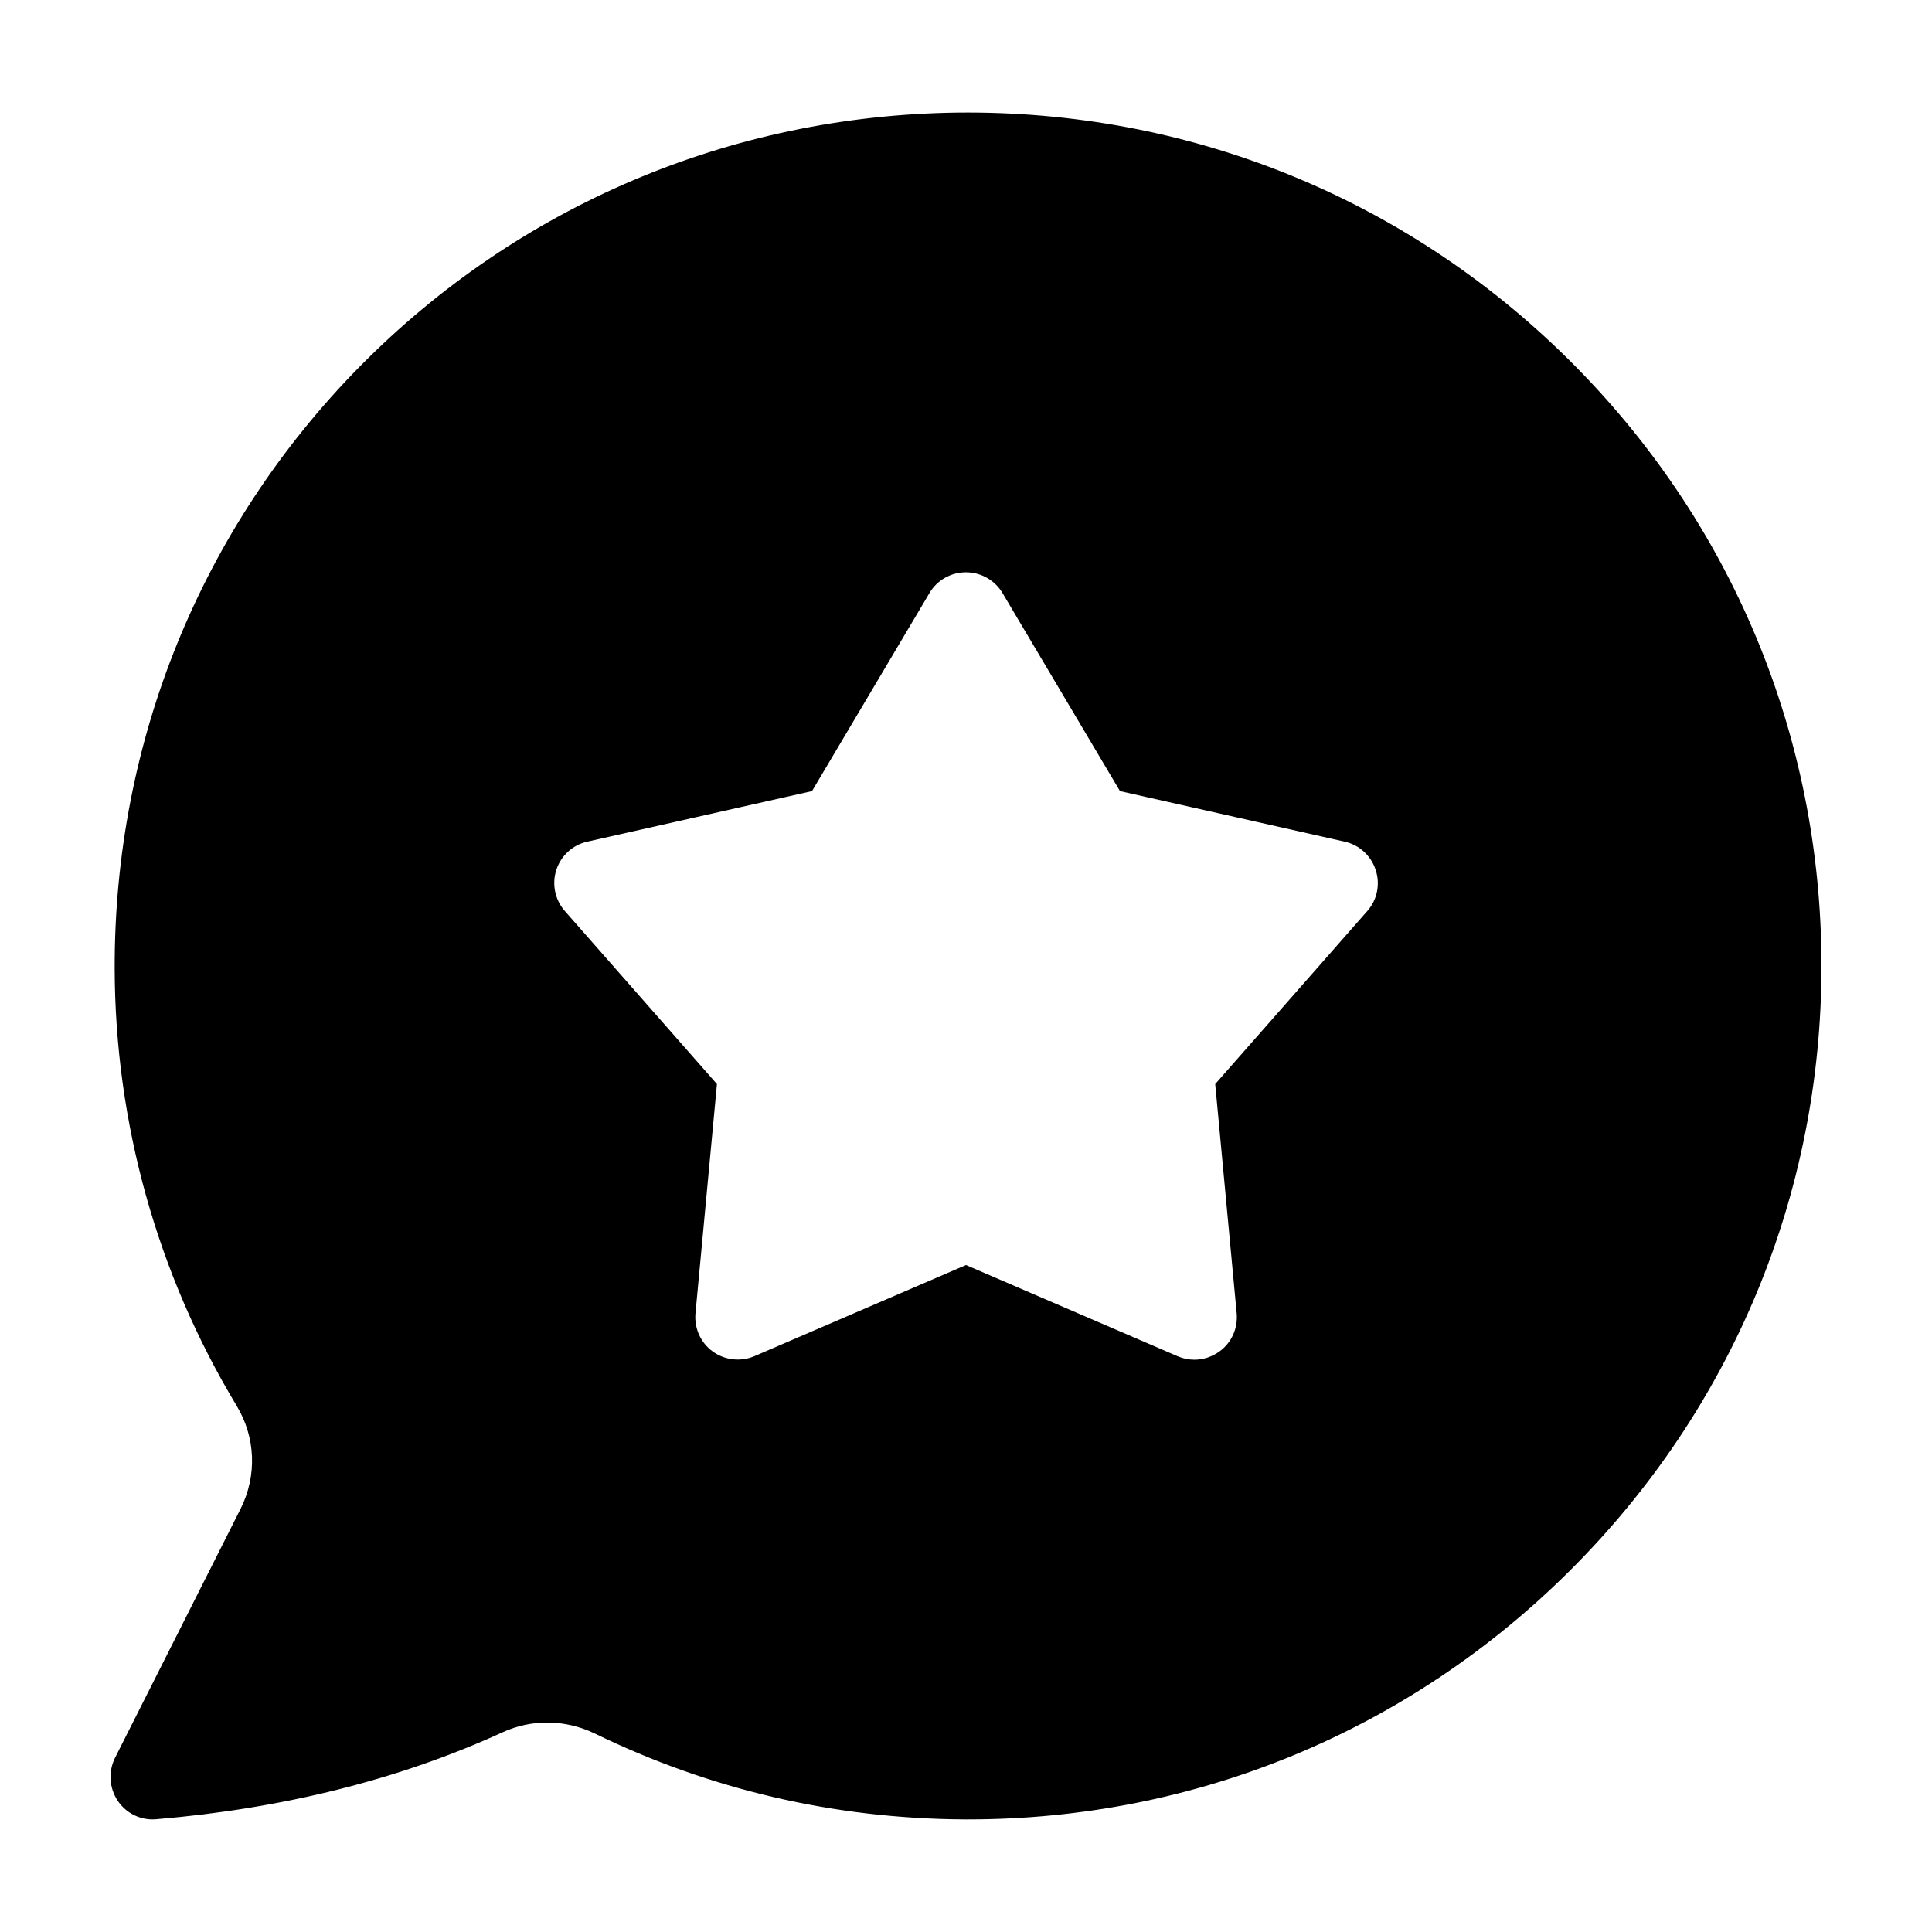
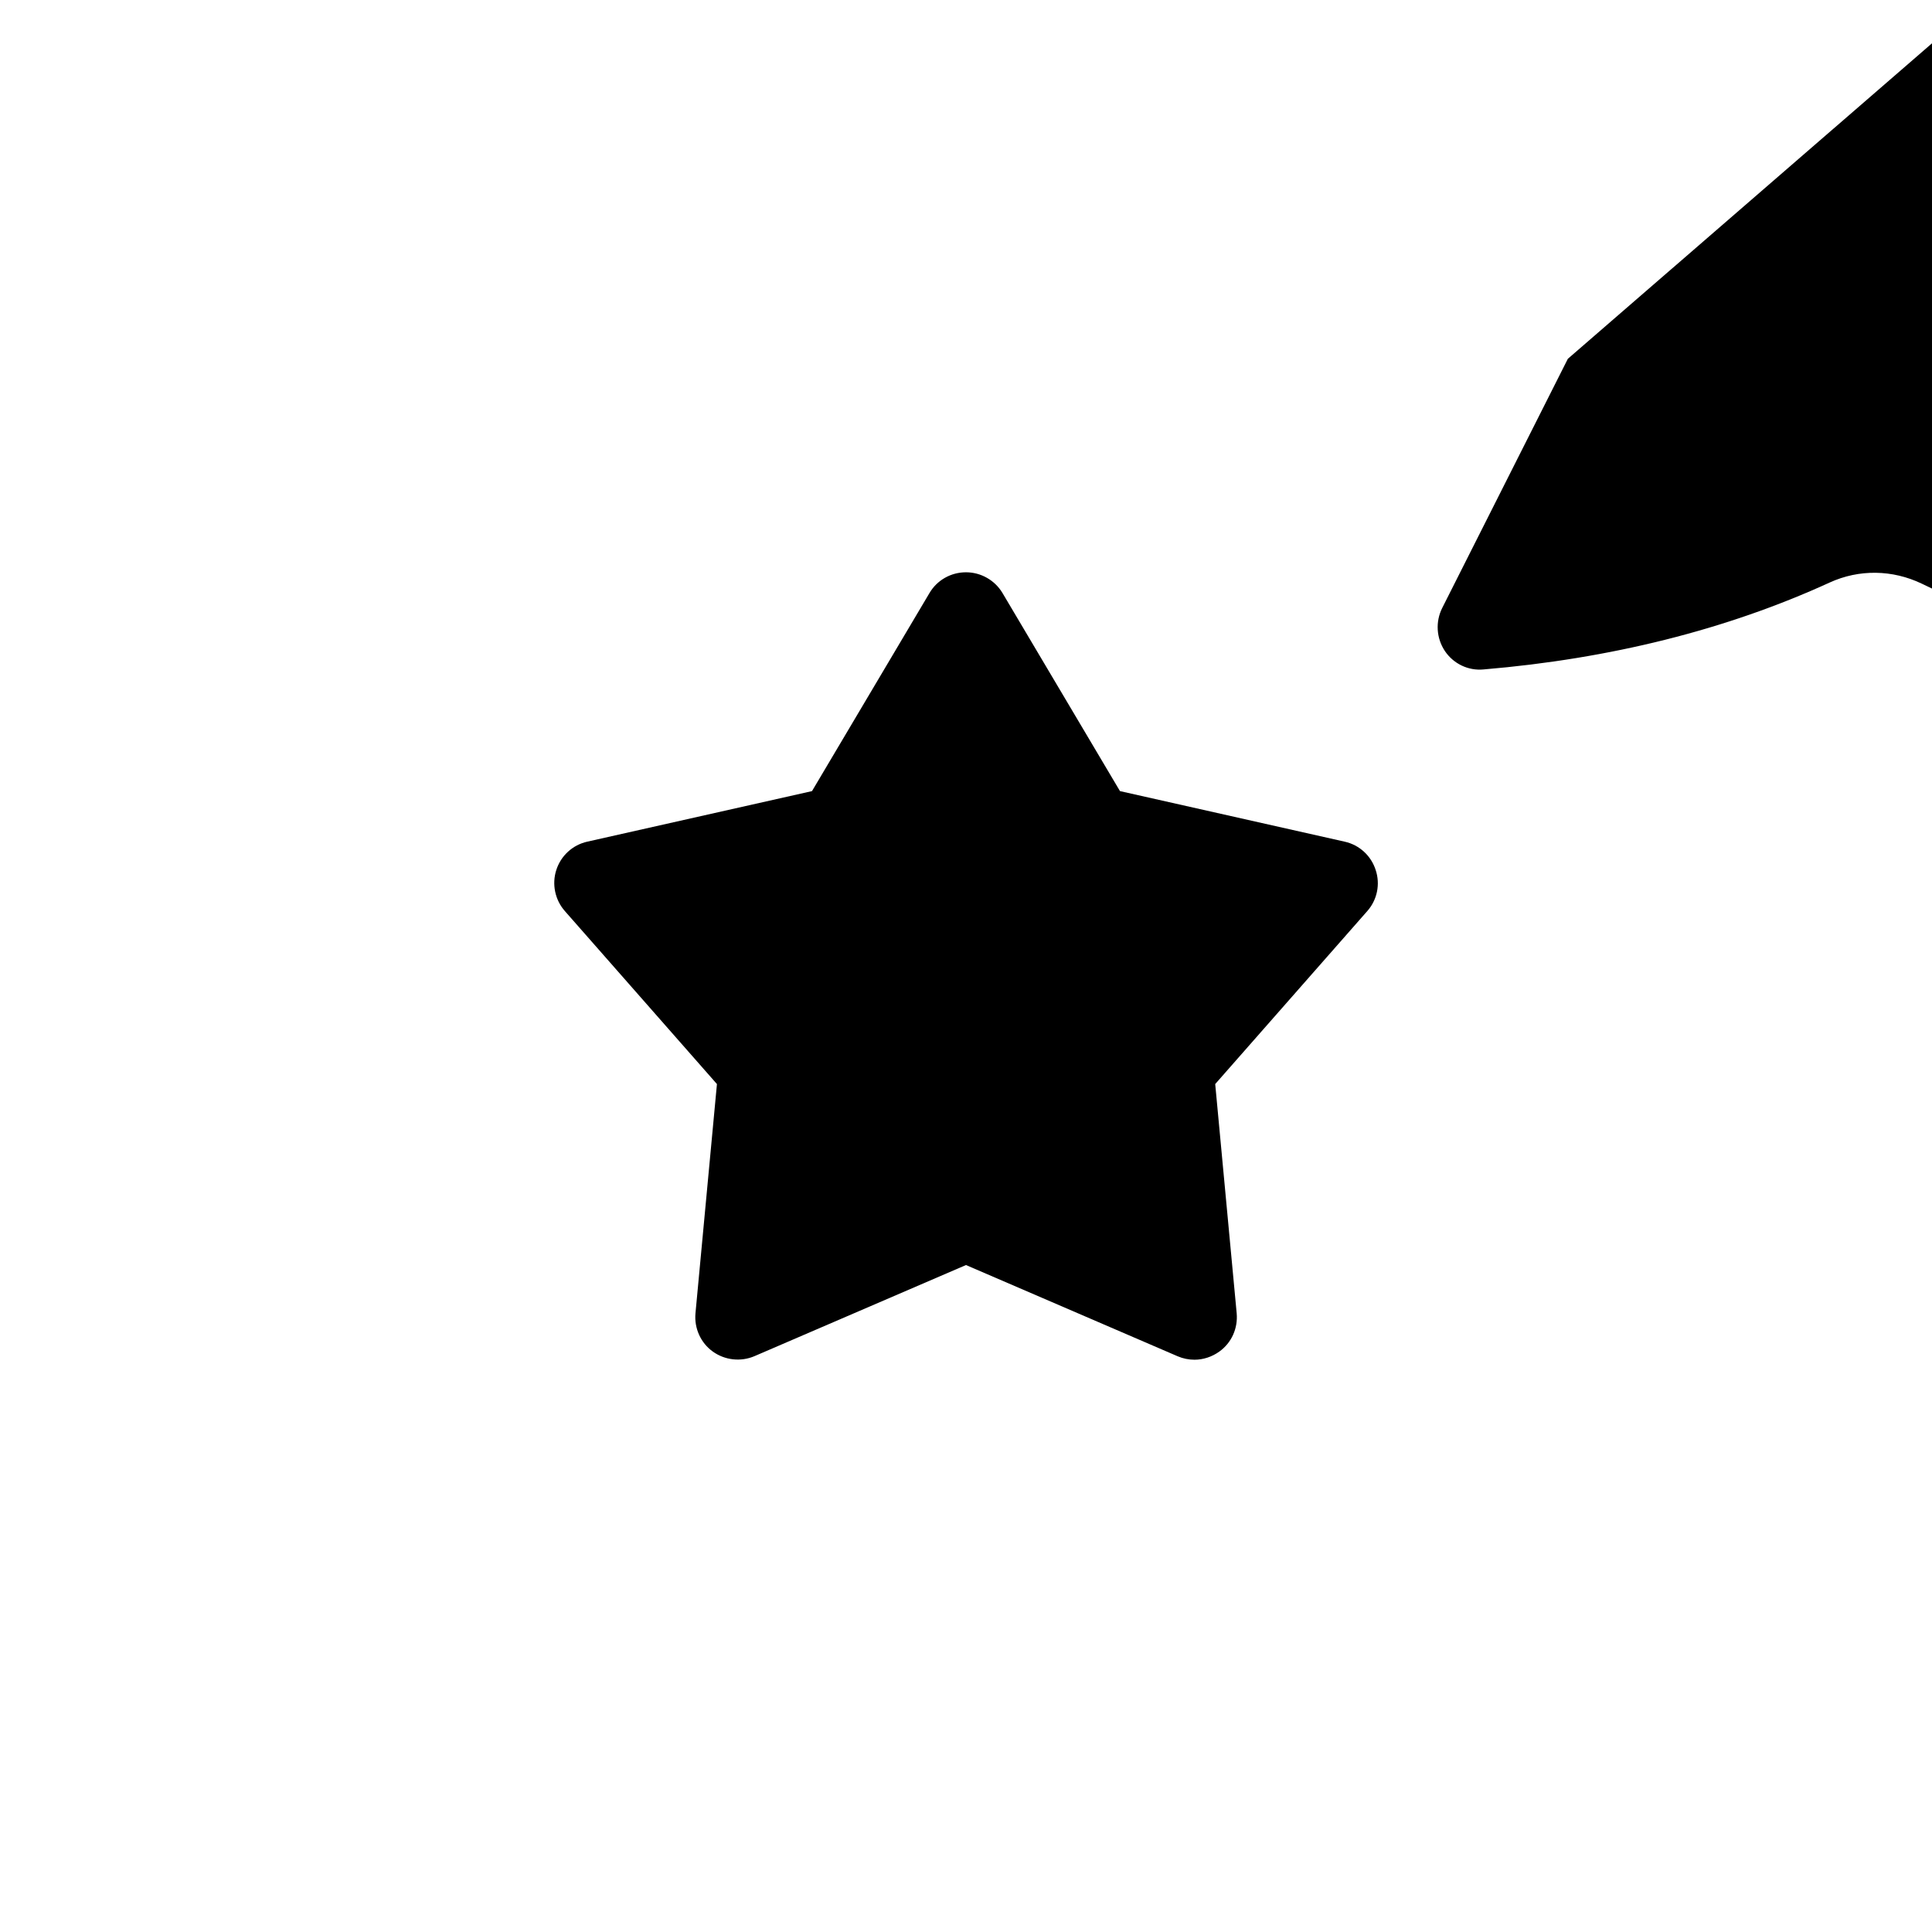
<svg xmlns="http://www.w3.org/2000/svg" fill="#000000" width="800px" height="800px" version="1.1" viewBox="144 144 512 512">
-   <path d="m559.5 239.08c-43.328-42.824-100.76-65.949-161.77-65.242-60.105 0.754-116.38 24.684-158.45 67.359-42.02 42.723-65.043 99.352-64.891 159.5 0.102 40.91 11.285 80.961 32.344 115.88 5.039 8.363 5.391 18.488 1.059 27.207l-33.305 66.051c-1.812 3.629-1.562 7.961 0.707 11.387 2.266 3.375 6.195 5.289 10.277 4.887 33.555-2.82 64.387-10.531 91.691-23.023 7.809-3.578 16.676-3.426 24.434 0.301 30.633 14.914 63.582 22.57 97.891 22.773h1.109c60.105 0 116.73-23.375 159.46-65.949 42.977-42.824 66.652-99.703 66.652-160.21 0-60.961-23.879-118.09-67.207-160.92zm-53.152 146.36-40.305 45.848 5.691 60.758c0.352 3.981-1.359 7.809-4.586 10.125-1.965 1.41-4.281 2.168-6.602 2.168-1.512 0-3.023-0.301-4.434-0.906l-56.117-24.184-56.023 24.133c-3.629 1.562-7.859 1.109-11.082-1.211-3.223-2.316-4.938-6.195-4.586-10.125l5.691-60.758-40.305-45.848c-2.621-2.973-3.477-7.152-2.266-10.883 1.211-3.777 4.332-6.648 8.211-7.508l59.551-13.398 31.137-52.496c2.016-3.426 5.691-5.492 9.672-5.492s7.656 2.117 9.672 5.492l31.137 52.496 59.551 13.402c3.879 0.855 7.004 3.727 8.211 7.508 1.258 3.777 0.402 7.906-2.219 10.879z" />
+   <path d="m559.5 239.08l-33.305 66.051c-1.812 3.629-1.562 7.961 0.707 11.387 2.266 3.375 6.195 5.289 10.277 4.887 33.555-2.82 64.387-10.531 91.691-23.023 7.809-3.578 16.676-3.426 24.434 0.301 30.633 14.914 63.582 22.57 97.891 22.773h1.109c60.105 0 116.73-23.375 159.46-65.949 42.977-42.824 66.652-99.703 66.652-160.21 0-60.961-23.879-118.09-67.207-160.92zm-53.152 146.36-40.305 45.848 5.691 60.758c0.352 3.981-1.359 7.809-4.586 10.125-1.965 1.41-4.281 2.168-6.602 2.168-1.512 0-3.023-0.301-4.434-0.906l-56.117-24.184-56.023 24.133c-3.629 1.562-7.859 1.109-11.082-1.211-3.223-2.316-4.938-6.195-4.586-10.125l5.691-60.758-40.305-45.848c-2.621-2.973-3.477-7.152-2.266-10.883 1.211-3.777 4.332-6.648 8.211-7.508l59.551-13.398 31.137-52.496c2.016-3.426 5.691-5.492 9.672-5.492s7.656 2.117 9.672 5.492l31.137 52.496 59.551 13.402c3.879 0.855 7.004 3.727 8.211 7.508 1.258 3.777 0.402 7.906-2.219 10.879z" />
</svg>